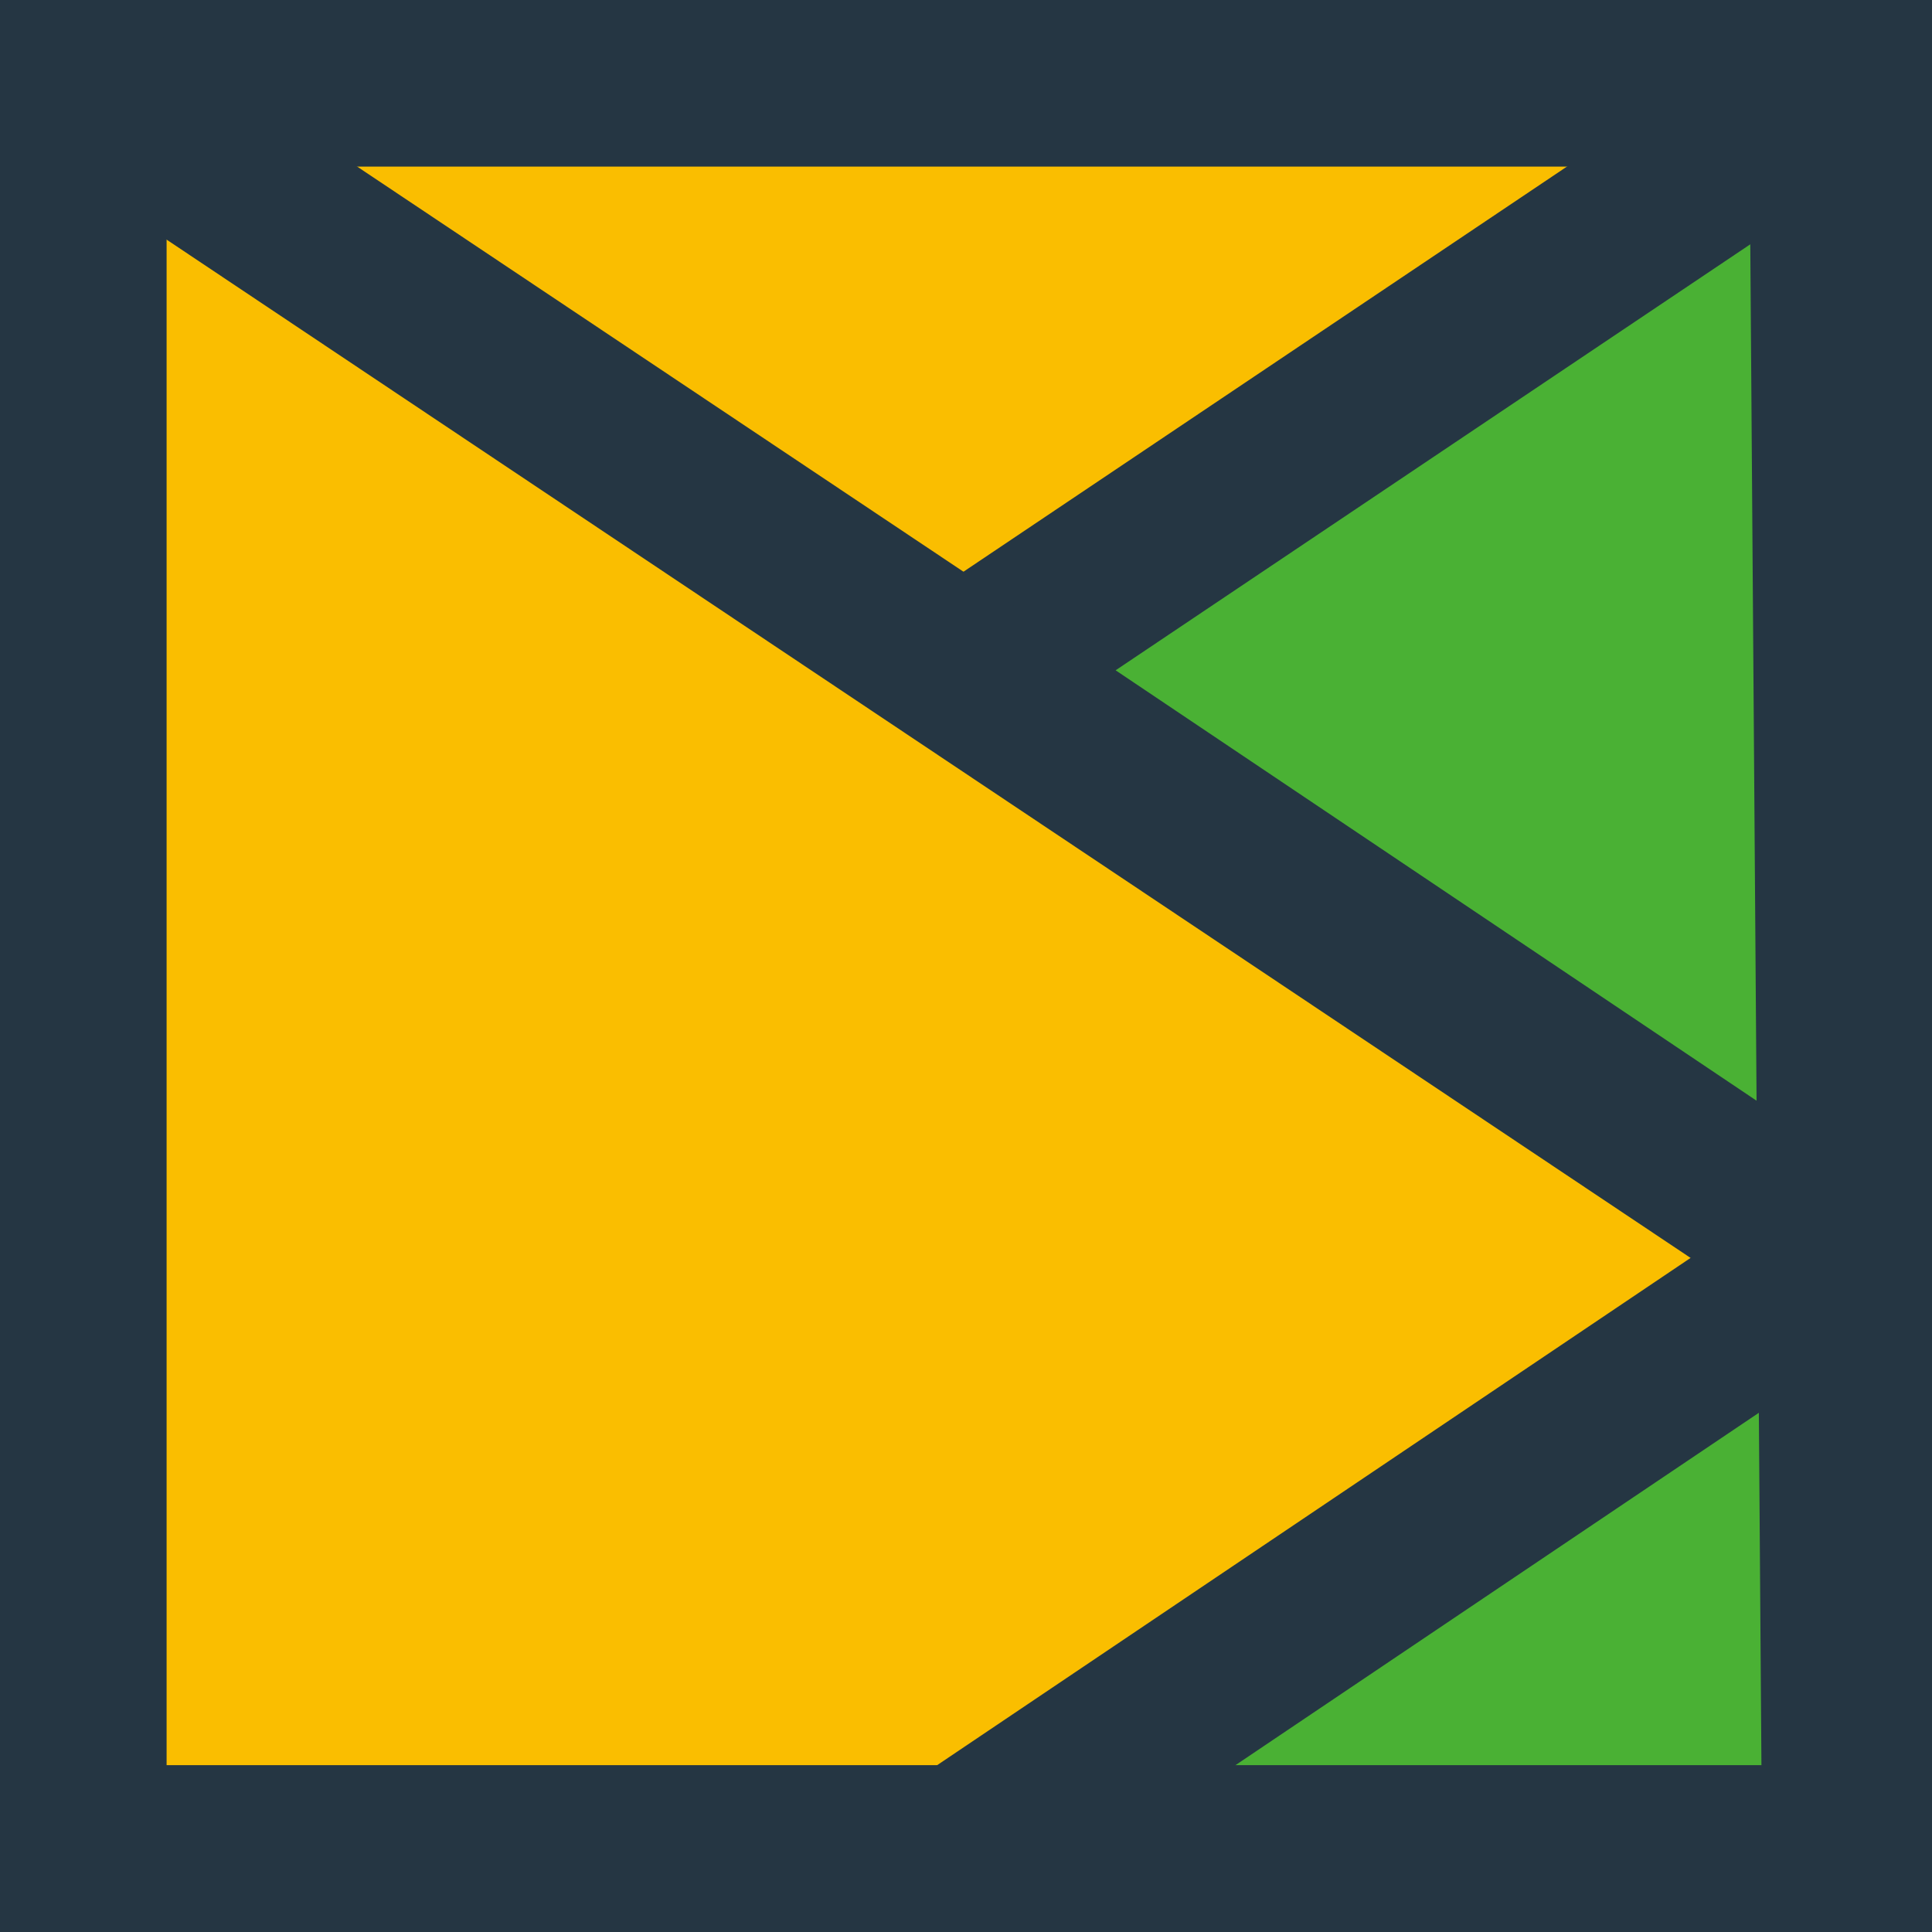
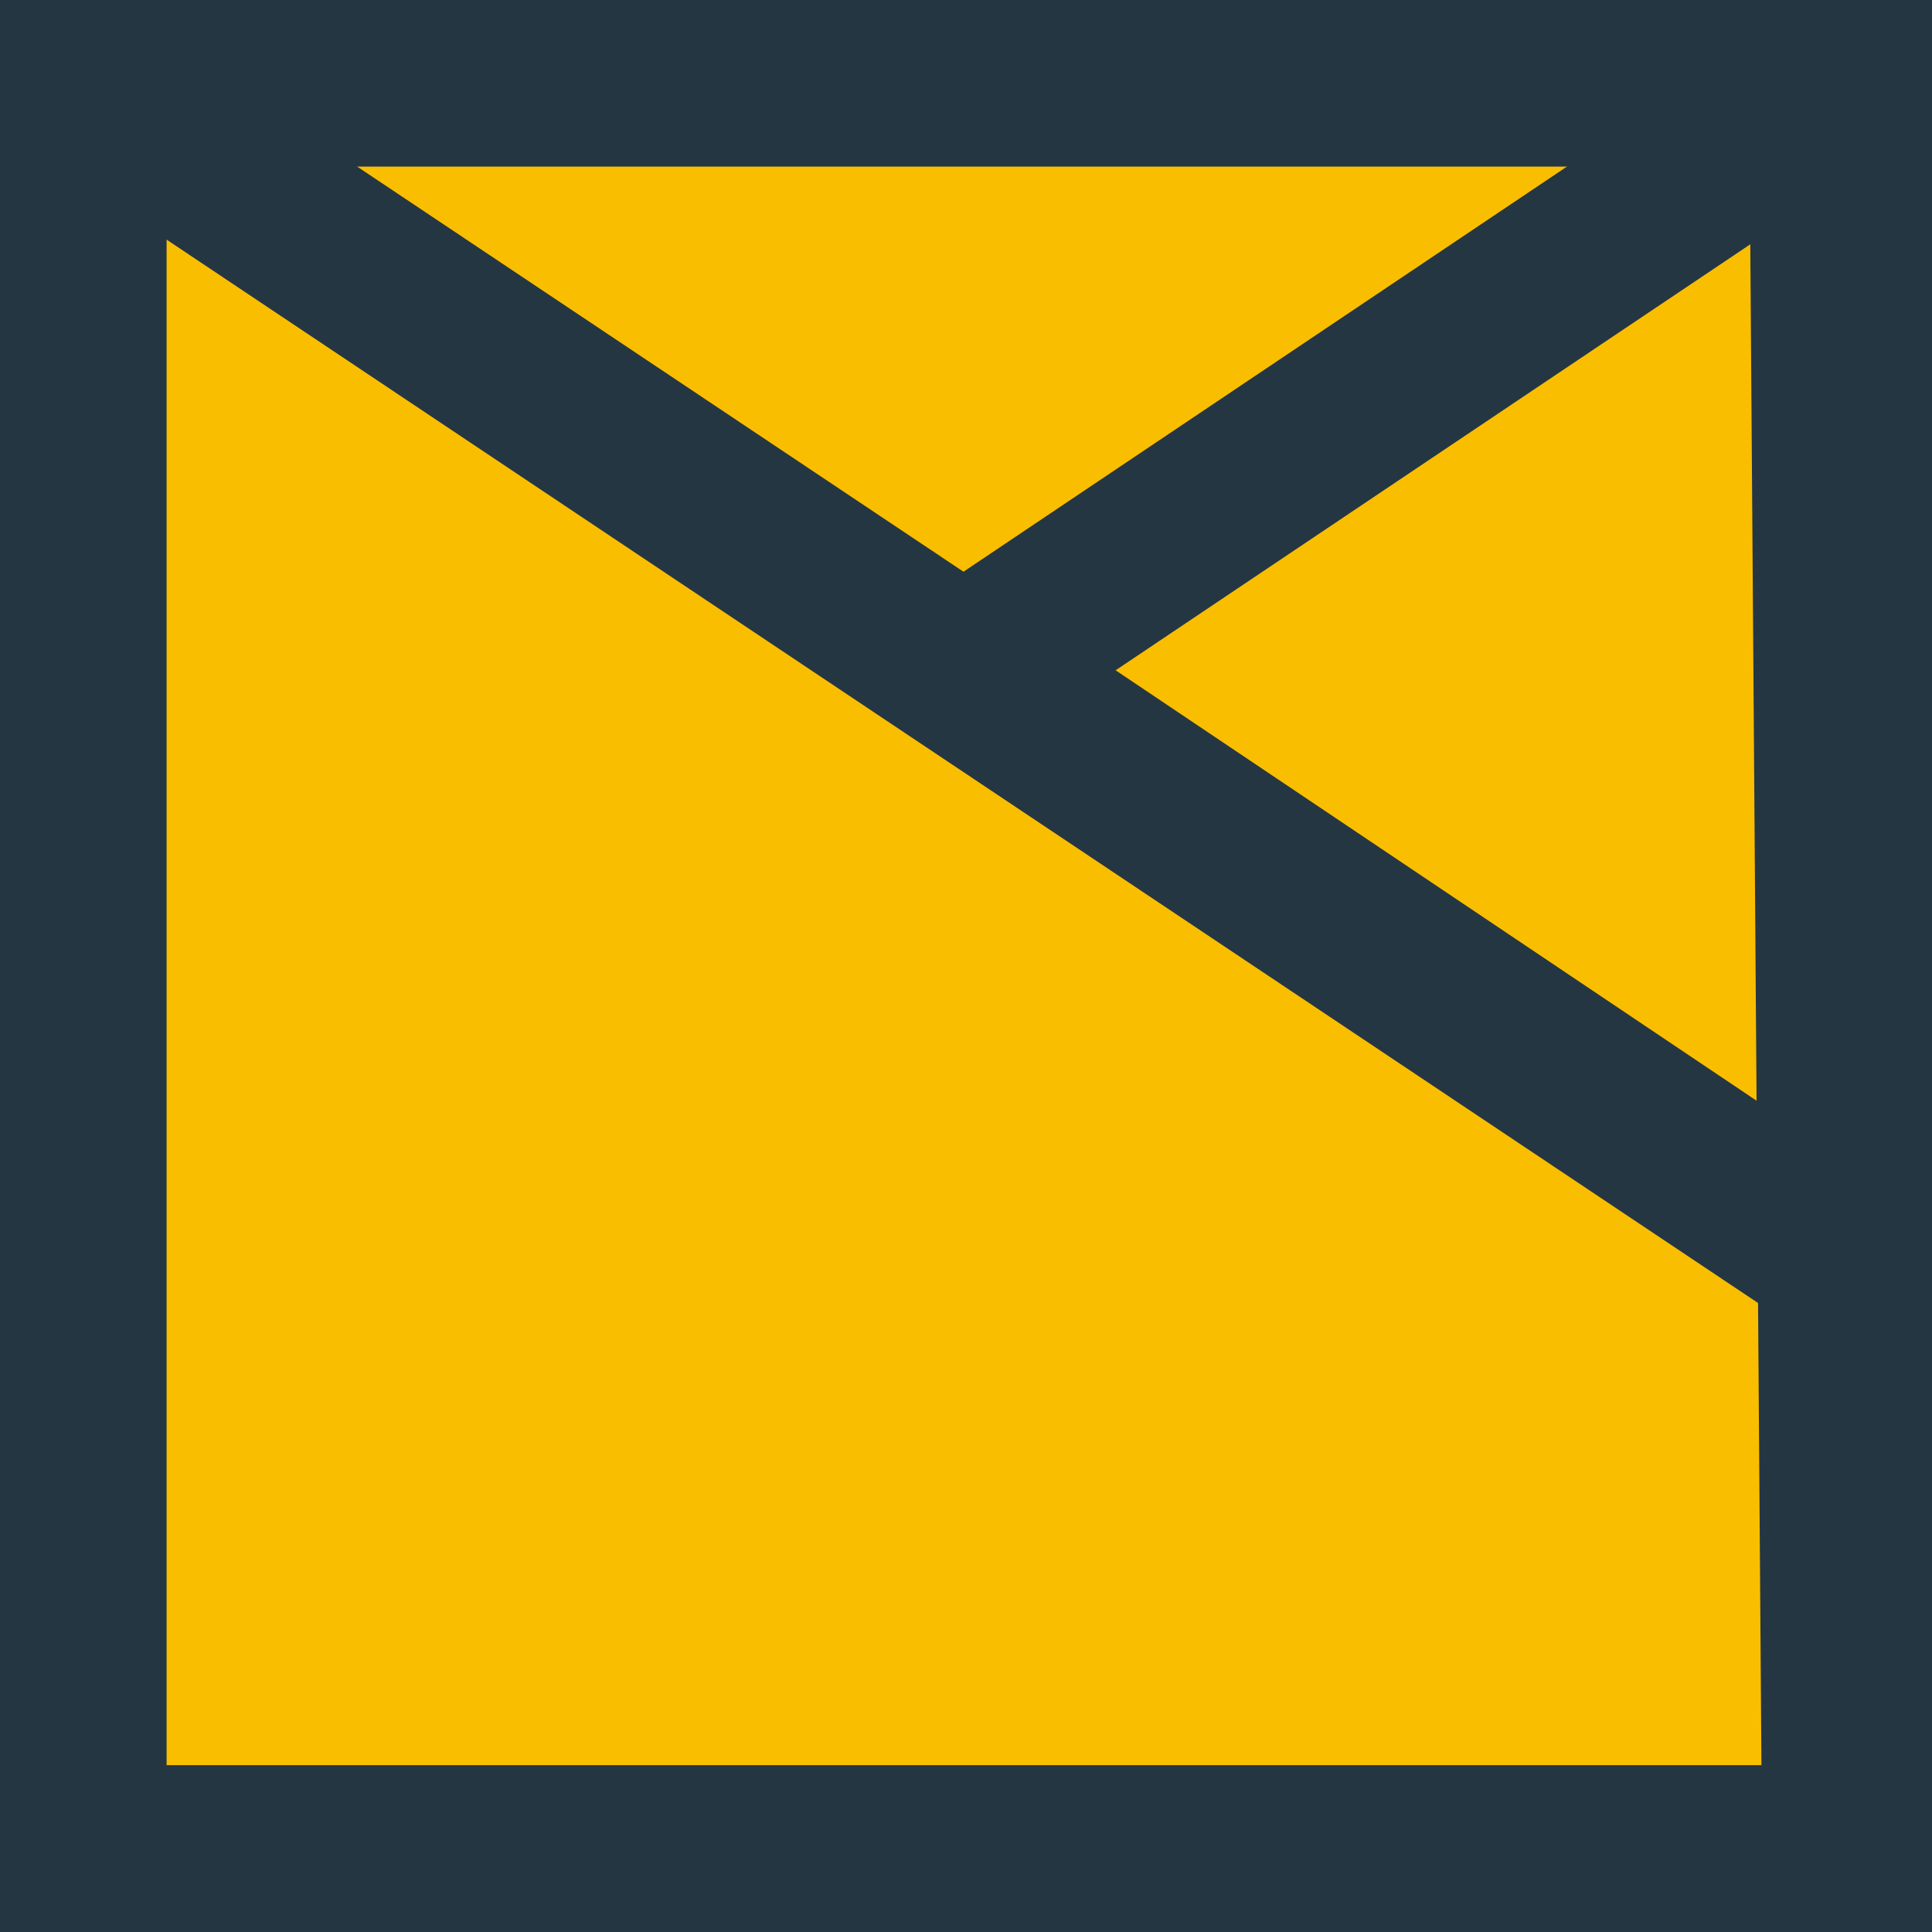
<svg xmlns="http://www.w3.org/2000/svg" viewBox="0 0 79.09 79.09">
  <defs>
    <style>.cls-1{fill:#fabe00;}.cls-2{fill:#4ab134;}.cls-3{fill:#253643;}.cls-4{fill:#f39800;}</style>
  </defs>
  <title>アセット 1</title>
  <g id="レイヤー_2" data-name="レイヤー 2">
    <g id="レイヤー_1-2" data-name="レイヤー 1">
      <rect class="cls-1" x="3.53" y="3.25" width="73.53" height="73.52" />
-       <polygon class="cls-2" points="77.31 4.51 77.31 74.52 41.17 74.52 75.05 52.69 41.43 27.09 71.79 4.76 77.31 4.51" />
      <path class="cls-3" d="M79.09,79.09H0V0H79.09ZM6.82,72.26H72.26V6.82H6.82Z" />
-       <rect class="cls-3" x="35.63" y="60.18" width="43.41" height="6.82" transform="translate(-25.74 42.87) rotate(-33.95)" />
      <polygon class="cls-3" points="73.44 54.3 33.43 27.44 73.44 0.58 77.24 6.25 45.67 27.44 77.24 48.64 73.44 54.3" />
      <rect class="cls-3" x="35.96" y="-15.8" width="6.82" height="86.51" transform="translate(-5.33 44.94) rotate(-56.25)" />
      <line class="cls-4" x1="75.05" y1="8.8" x2="75.55" y2="77.05" />
      <rect class="cls-3" x="71.89" y="8.8" width="6.82" height="68.26" transform="translate(-0.31 0.55) rotate(-0.42)" />
    </g>
  </g>
</svg>